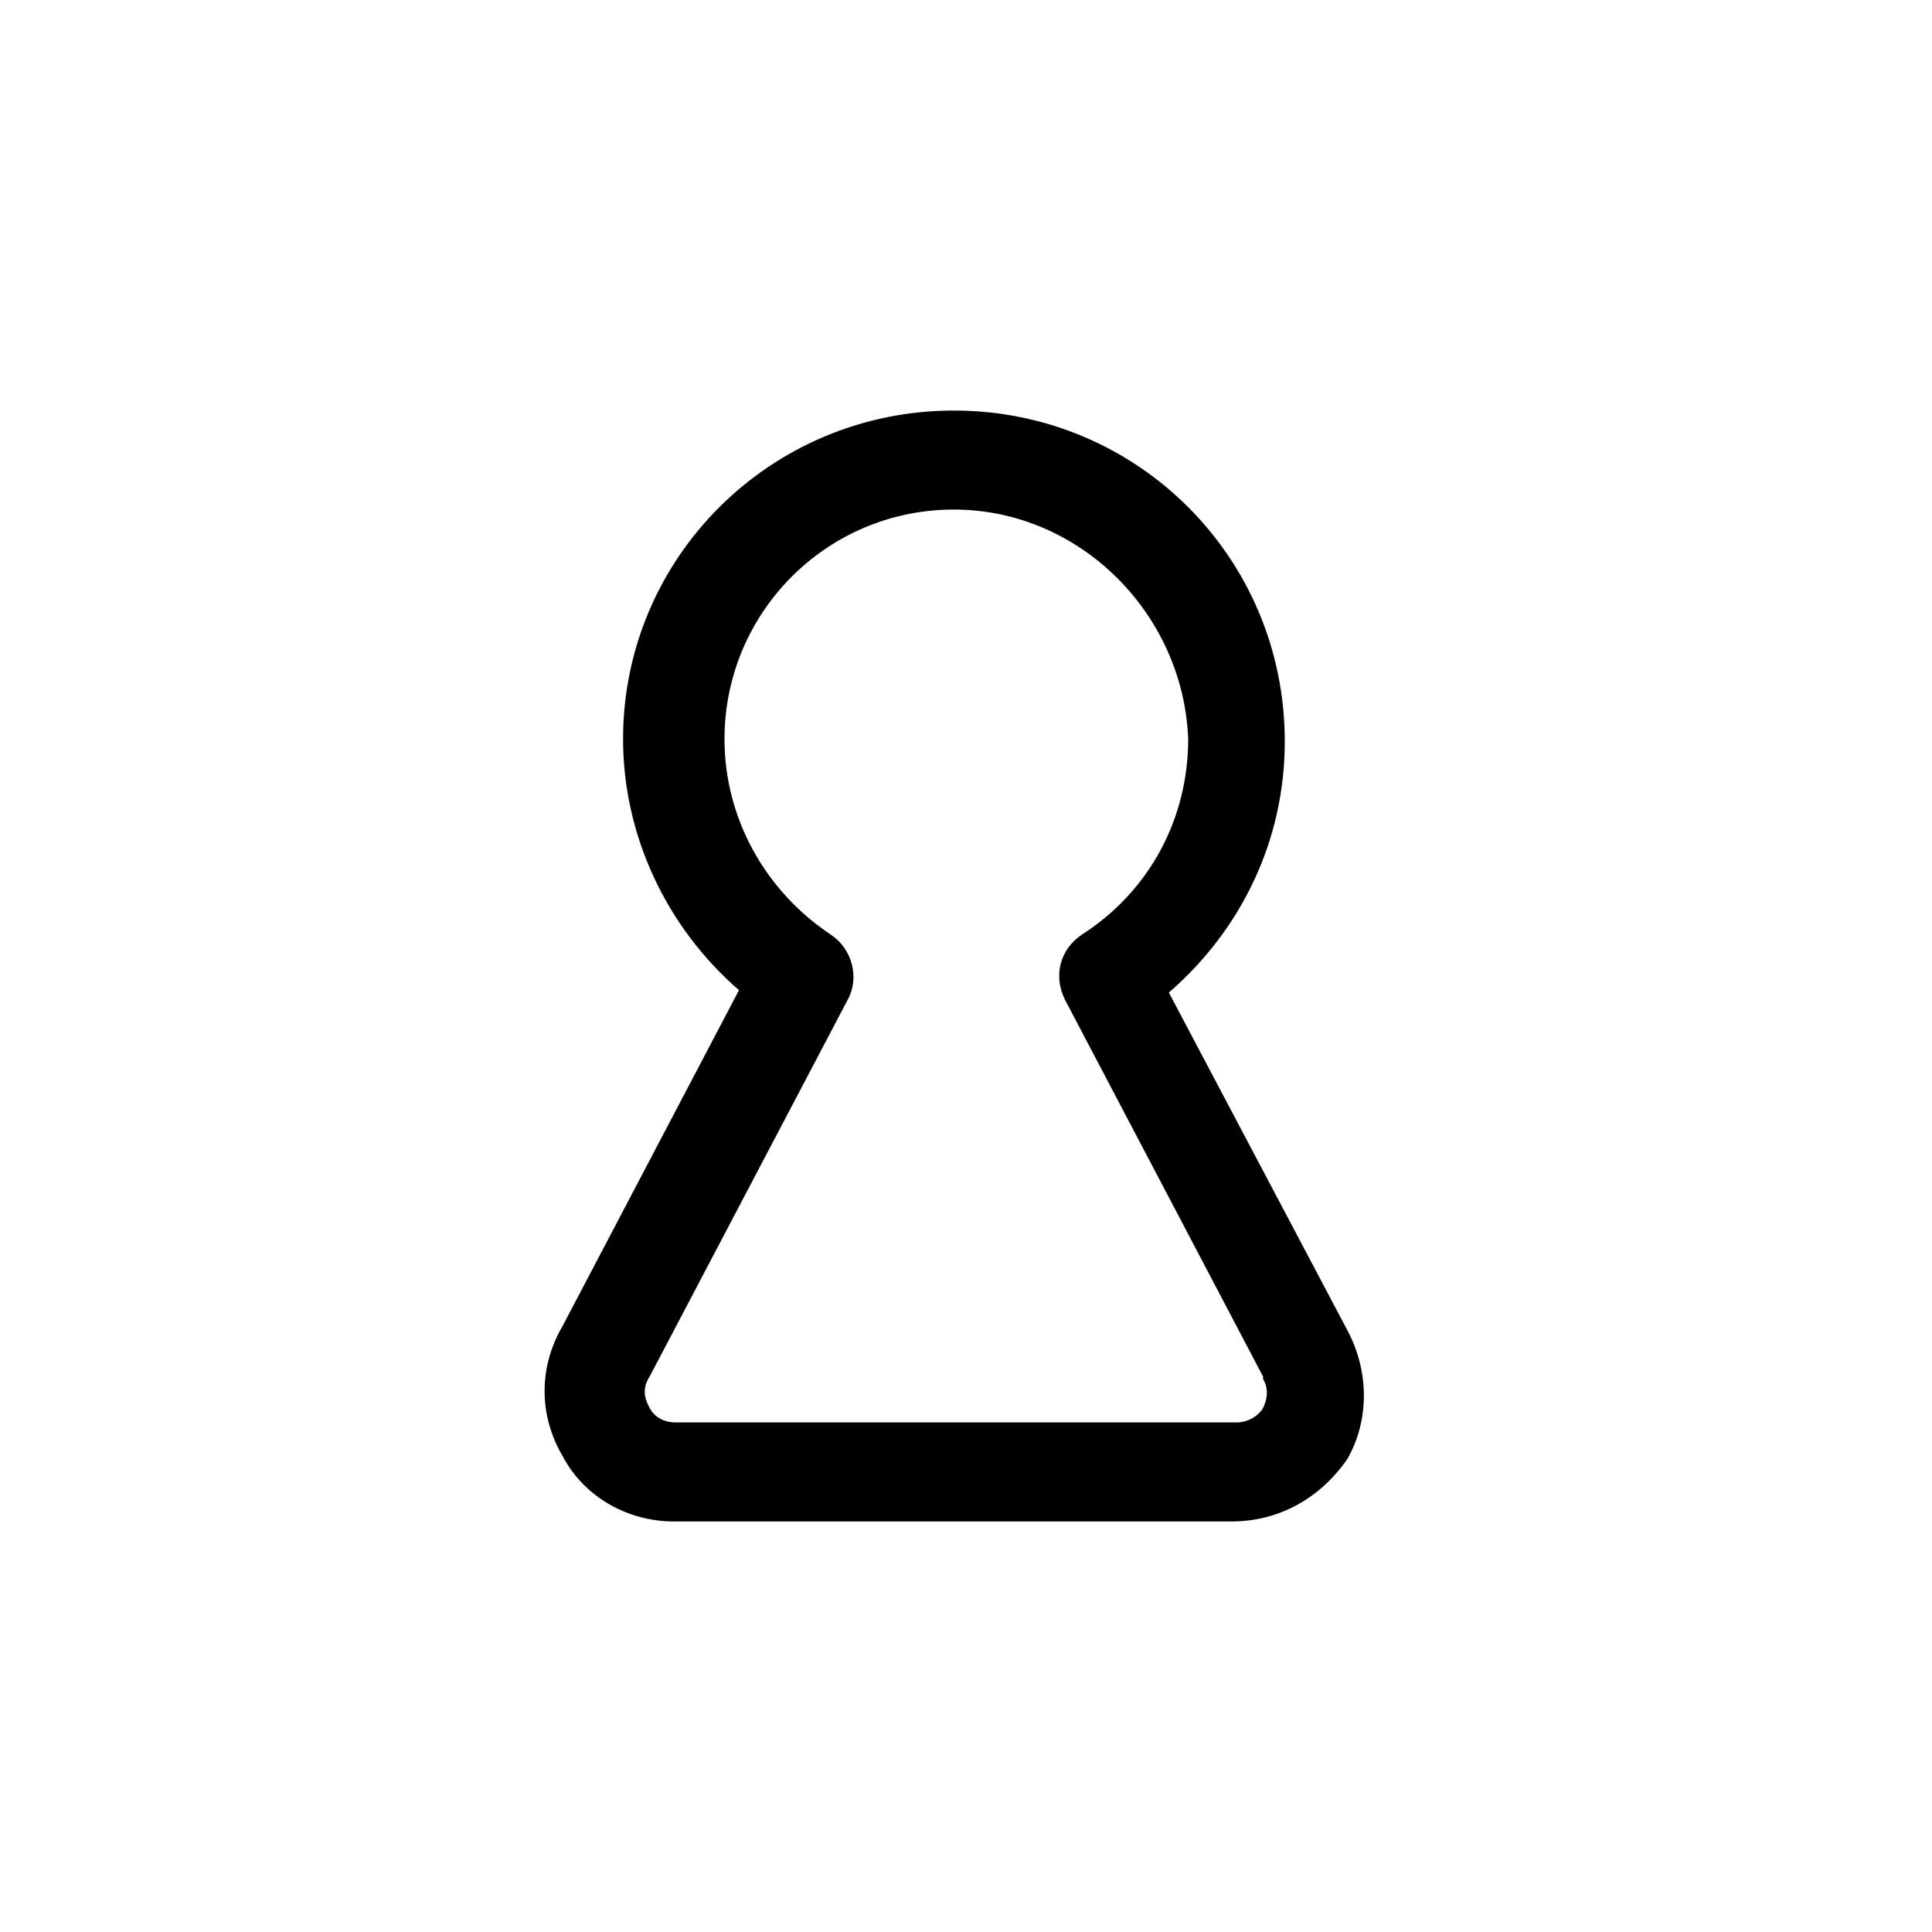
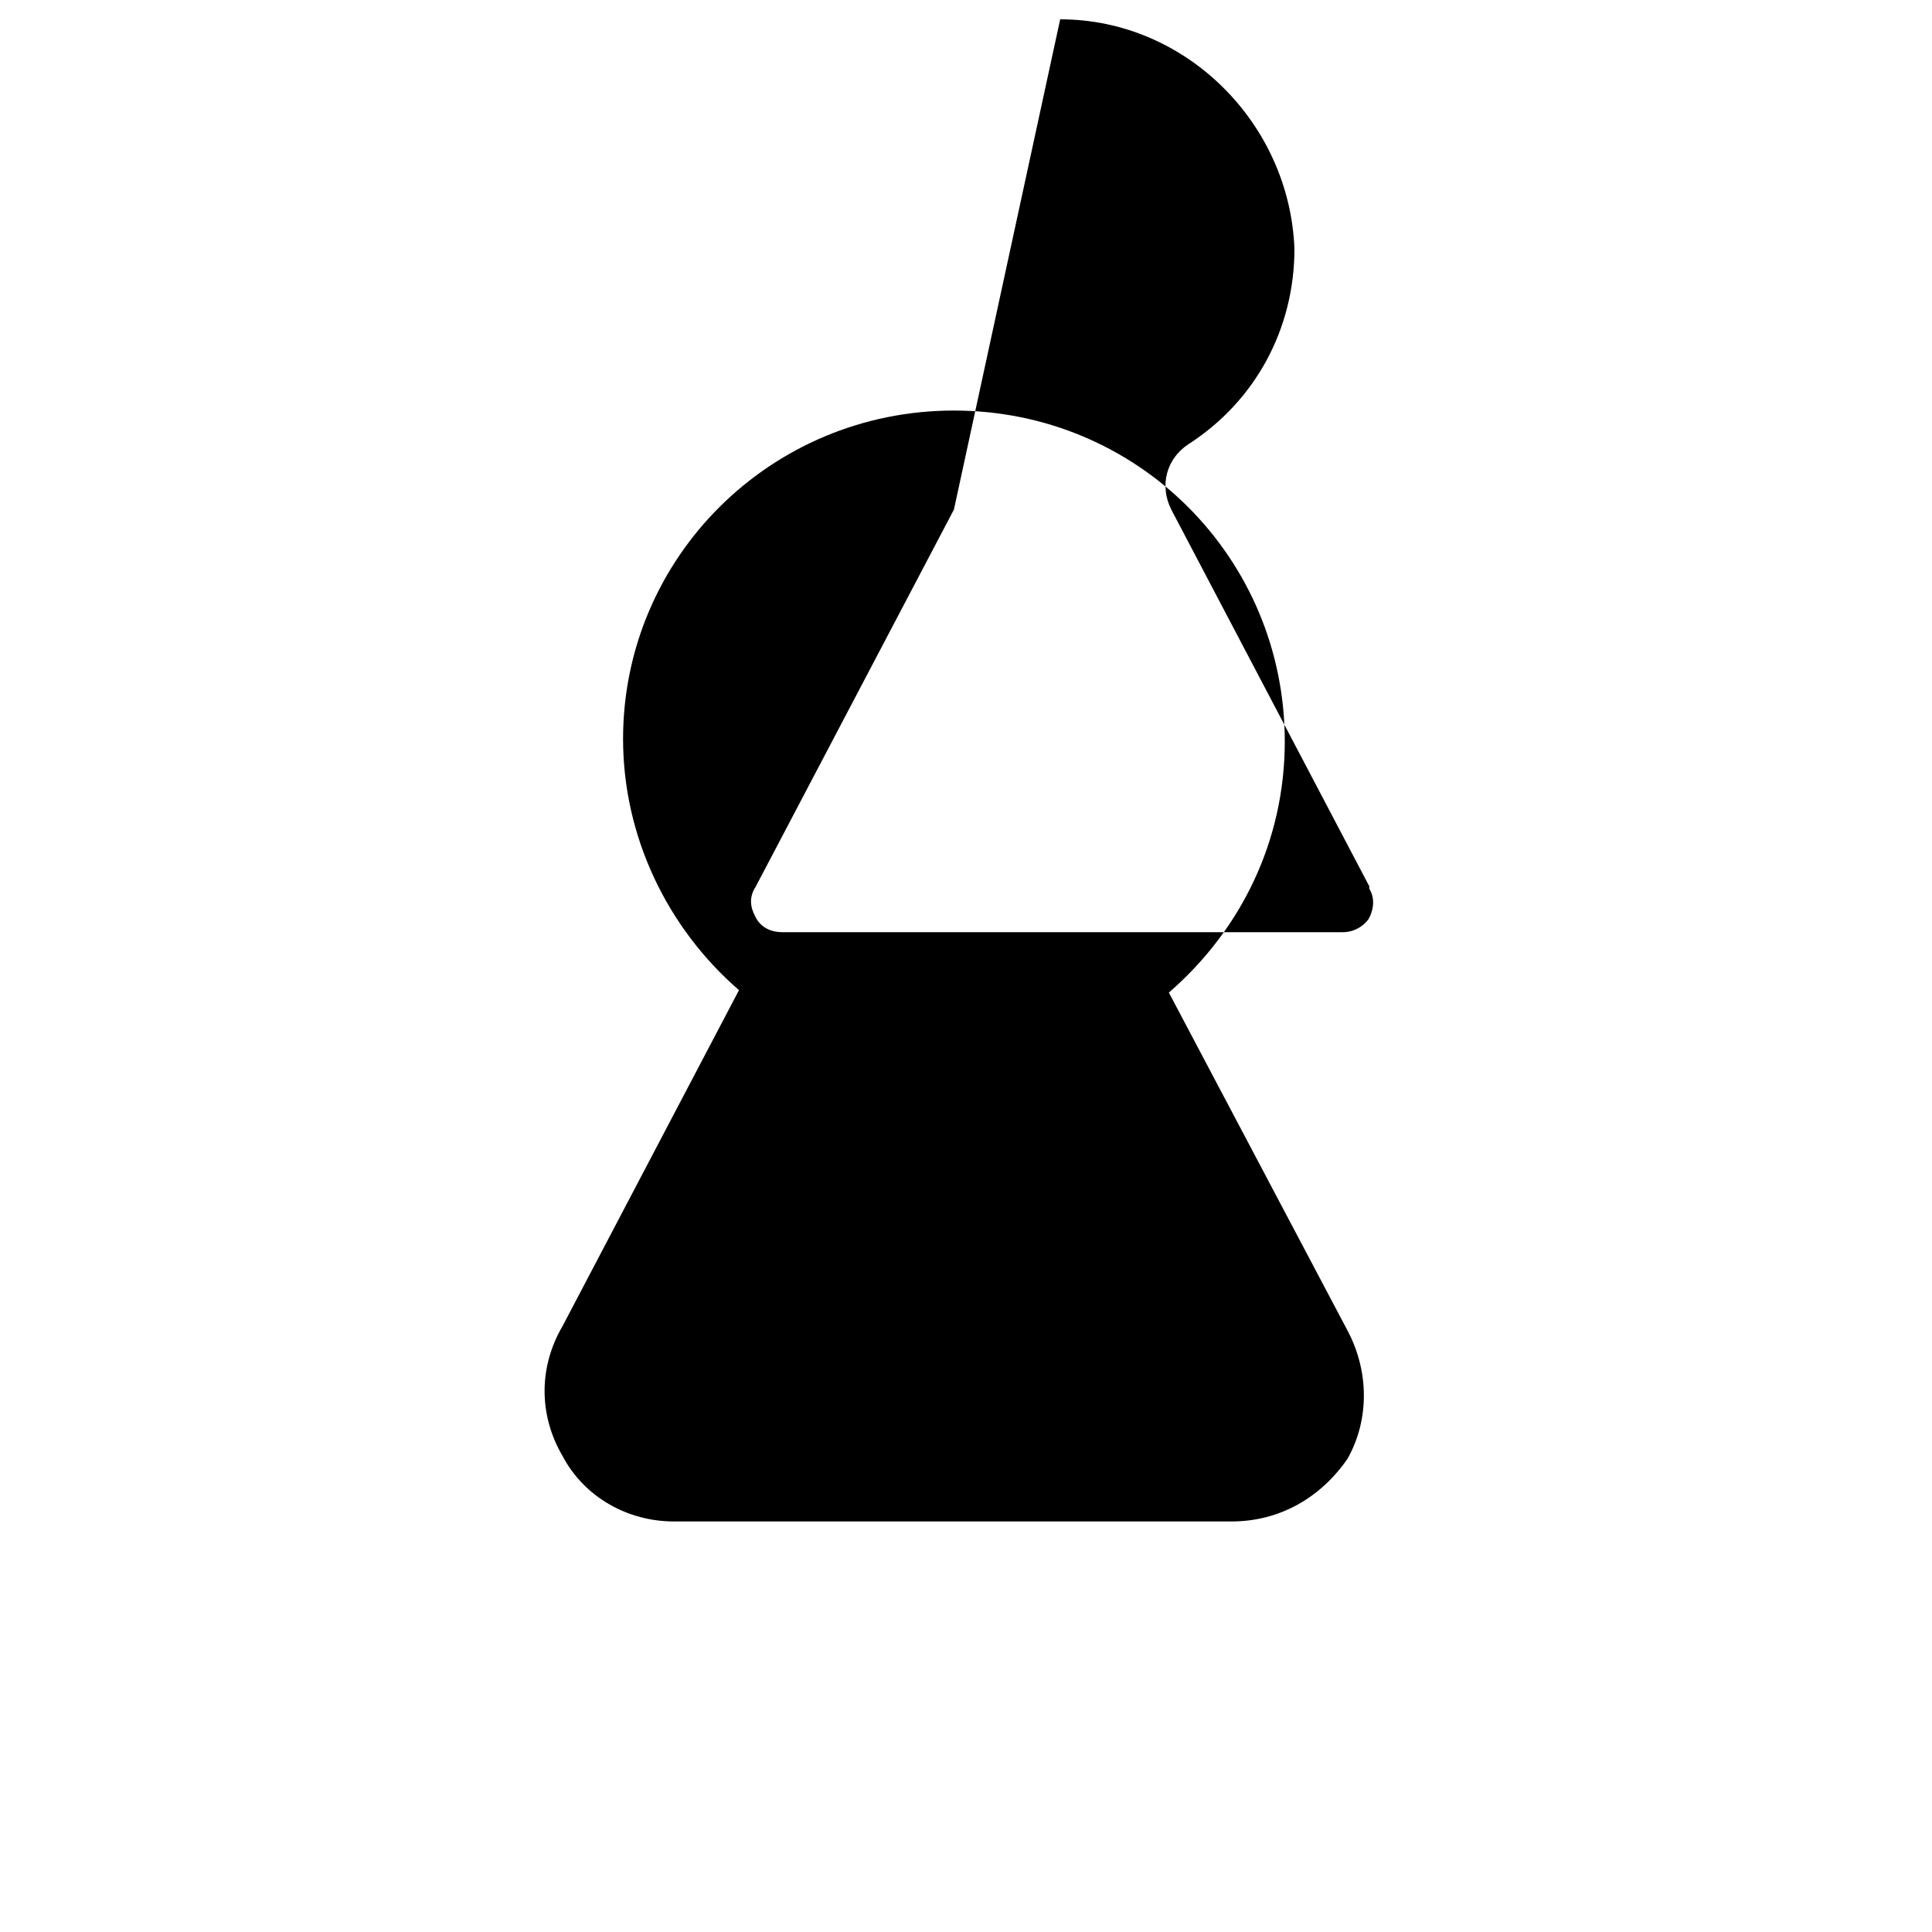
<svg xmlns="http://www.w3.org/2000/svg" fill="#000000" width="800px" height="800px" viewBox="-9 0 32 32" version="1.1">
  <title>door-lock</title>
-   <path d="M11.4 25.2h-9.24c-0.76 0-1.48-0.4-1.84-1.080-0.4-0.68-0.4-1.48 0-2.16l2.92-5.56c-1.2-1.040-1.92-2.56-1.92-4.16 0-3 2.44-5.44 5.48-5.44s5.48 2.44 5.48 5.48c0 1.64-0.72 3.12-1.92 4.16l2.96 5.6c0.36 0.68 0.36 1.48 0 2.12-0.44 0.64-1.12 1.040-1.92 1.040zM6.8 8.44c-2.12 0-3.8 1.72-3.8 3.8 0 1.32 0.68 2.52 1.76 3.24 0.36 0.24 0.48 0.72 0.28 1.080l-3.28 6.24c-0.16 0.24-0.040 0.44 0 0.52s0.16 0.24 0.44 0.24h9.28c0.24 0 0.4-0.16 0.44-0.24s0.12-0.28 0-0.48c0 0 0 0 0-0.040l-3.28-6.24c-0.2-0.4-0.080-0.84 0.28-1.080 1.12-0.72 1.76-1.92 1.76-3.24-0.080-2.080-1.8-3.8-3.88-3.8z" />
+   <path d="M11.4 25.2h-9.24c-0.76 0-1.48-0.4-1.84-1.080-0.4-0.68-0.4-1.48 0-2.16l2.92-5.56c-1.2-1.040-1.92-2.56-1.92-4.16 0-3 2.44-5.44 5.48-5.44s5.48 2.44 5.48 5.48c0 1.64-0.72 3.12-1.92 4.16l2.96 5.6c0.36 0.68 0.36 1.48 0 2.12-0.44 0.64-1.12 1.040-1.92 1.040zM6.8 8.44l-3.28 6.24c-0.16 0.24-0.040 0.44 0 0.52s0.16 0.24 0.44 0.24h9.28c0.24 0 0.4-0.16 0.44-0.24s0.12-0.28 0-0.48c0 0 0 0 0-0.040l-3.28-6.24c-0.2-0.4-0.080-0.84 0.28-1.080 1.12-0.72 1.76-1.92 1.76-3.24-0.080-2.080-1.8-3.8-3.88-3.8z" />
</svg>